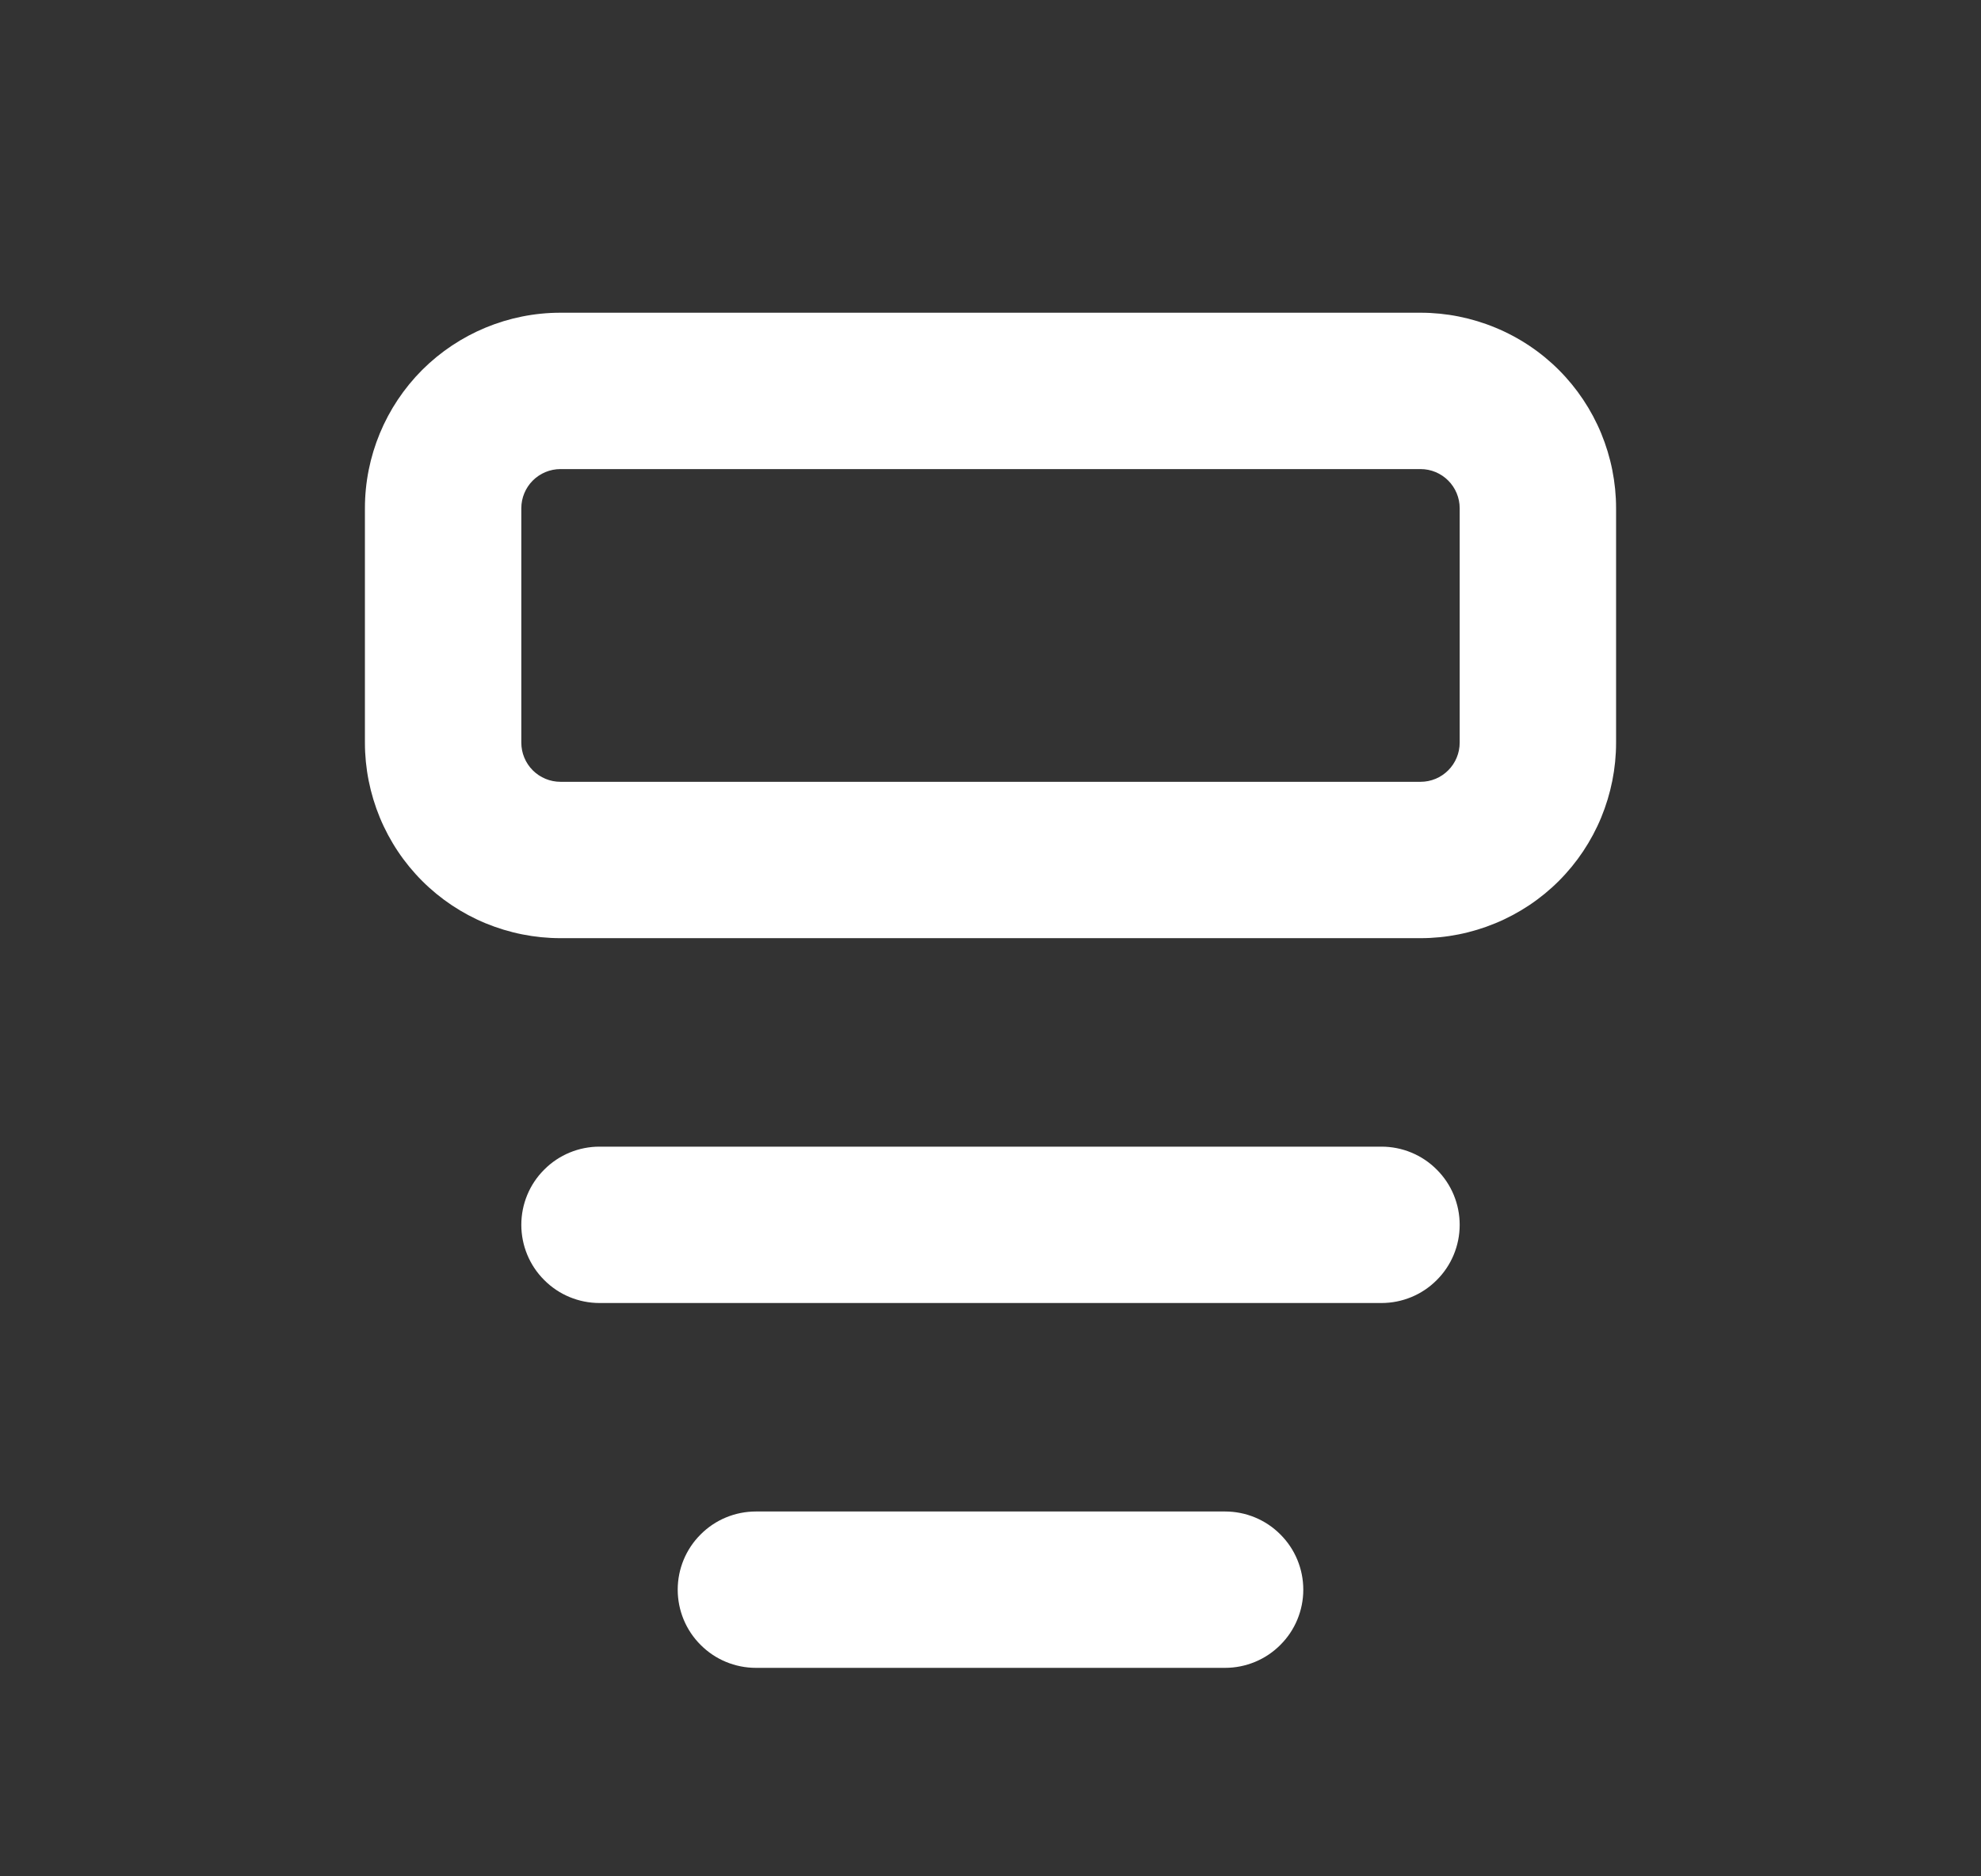
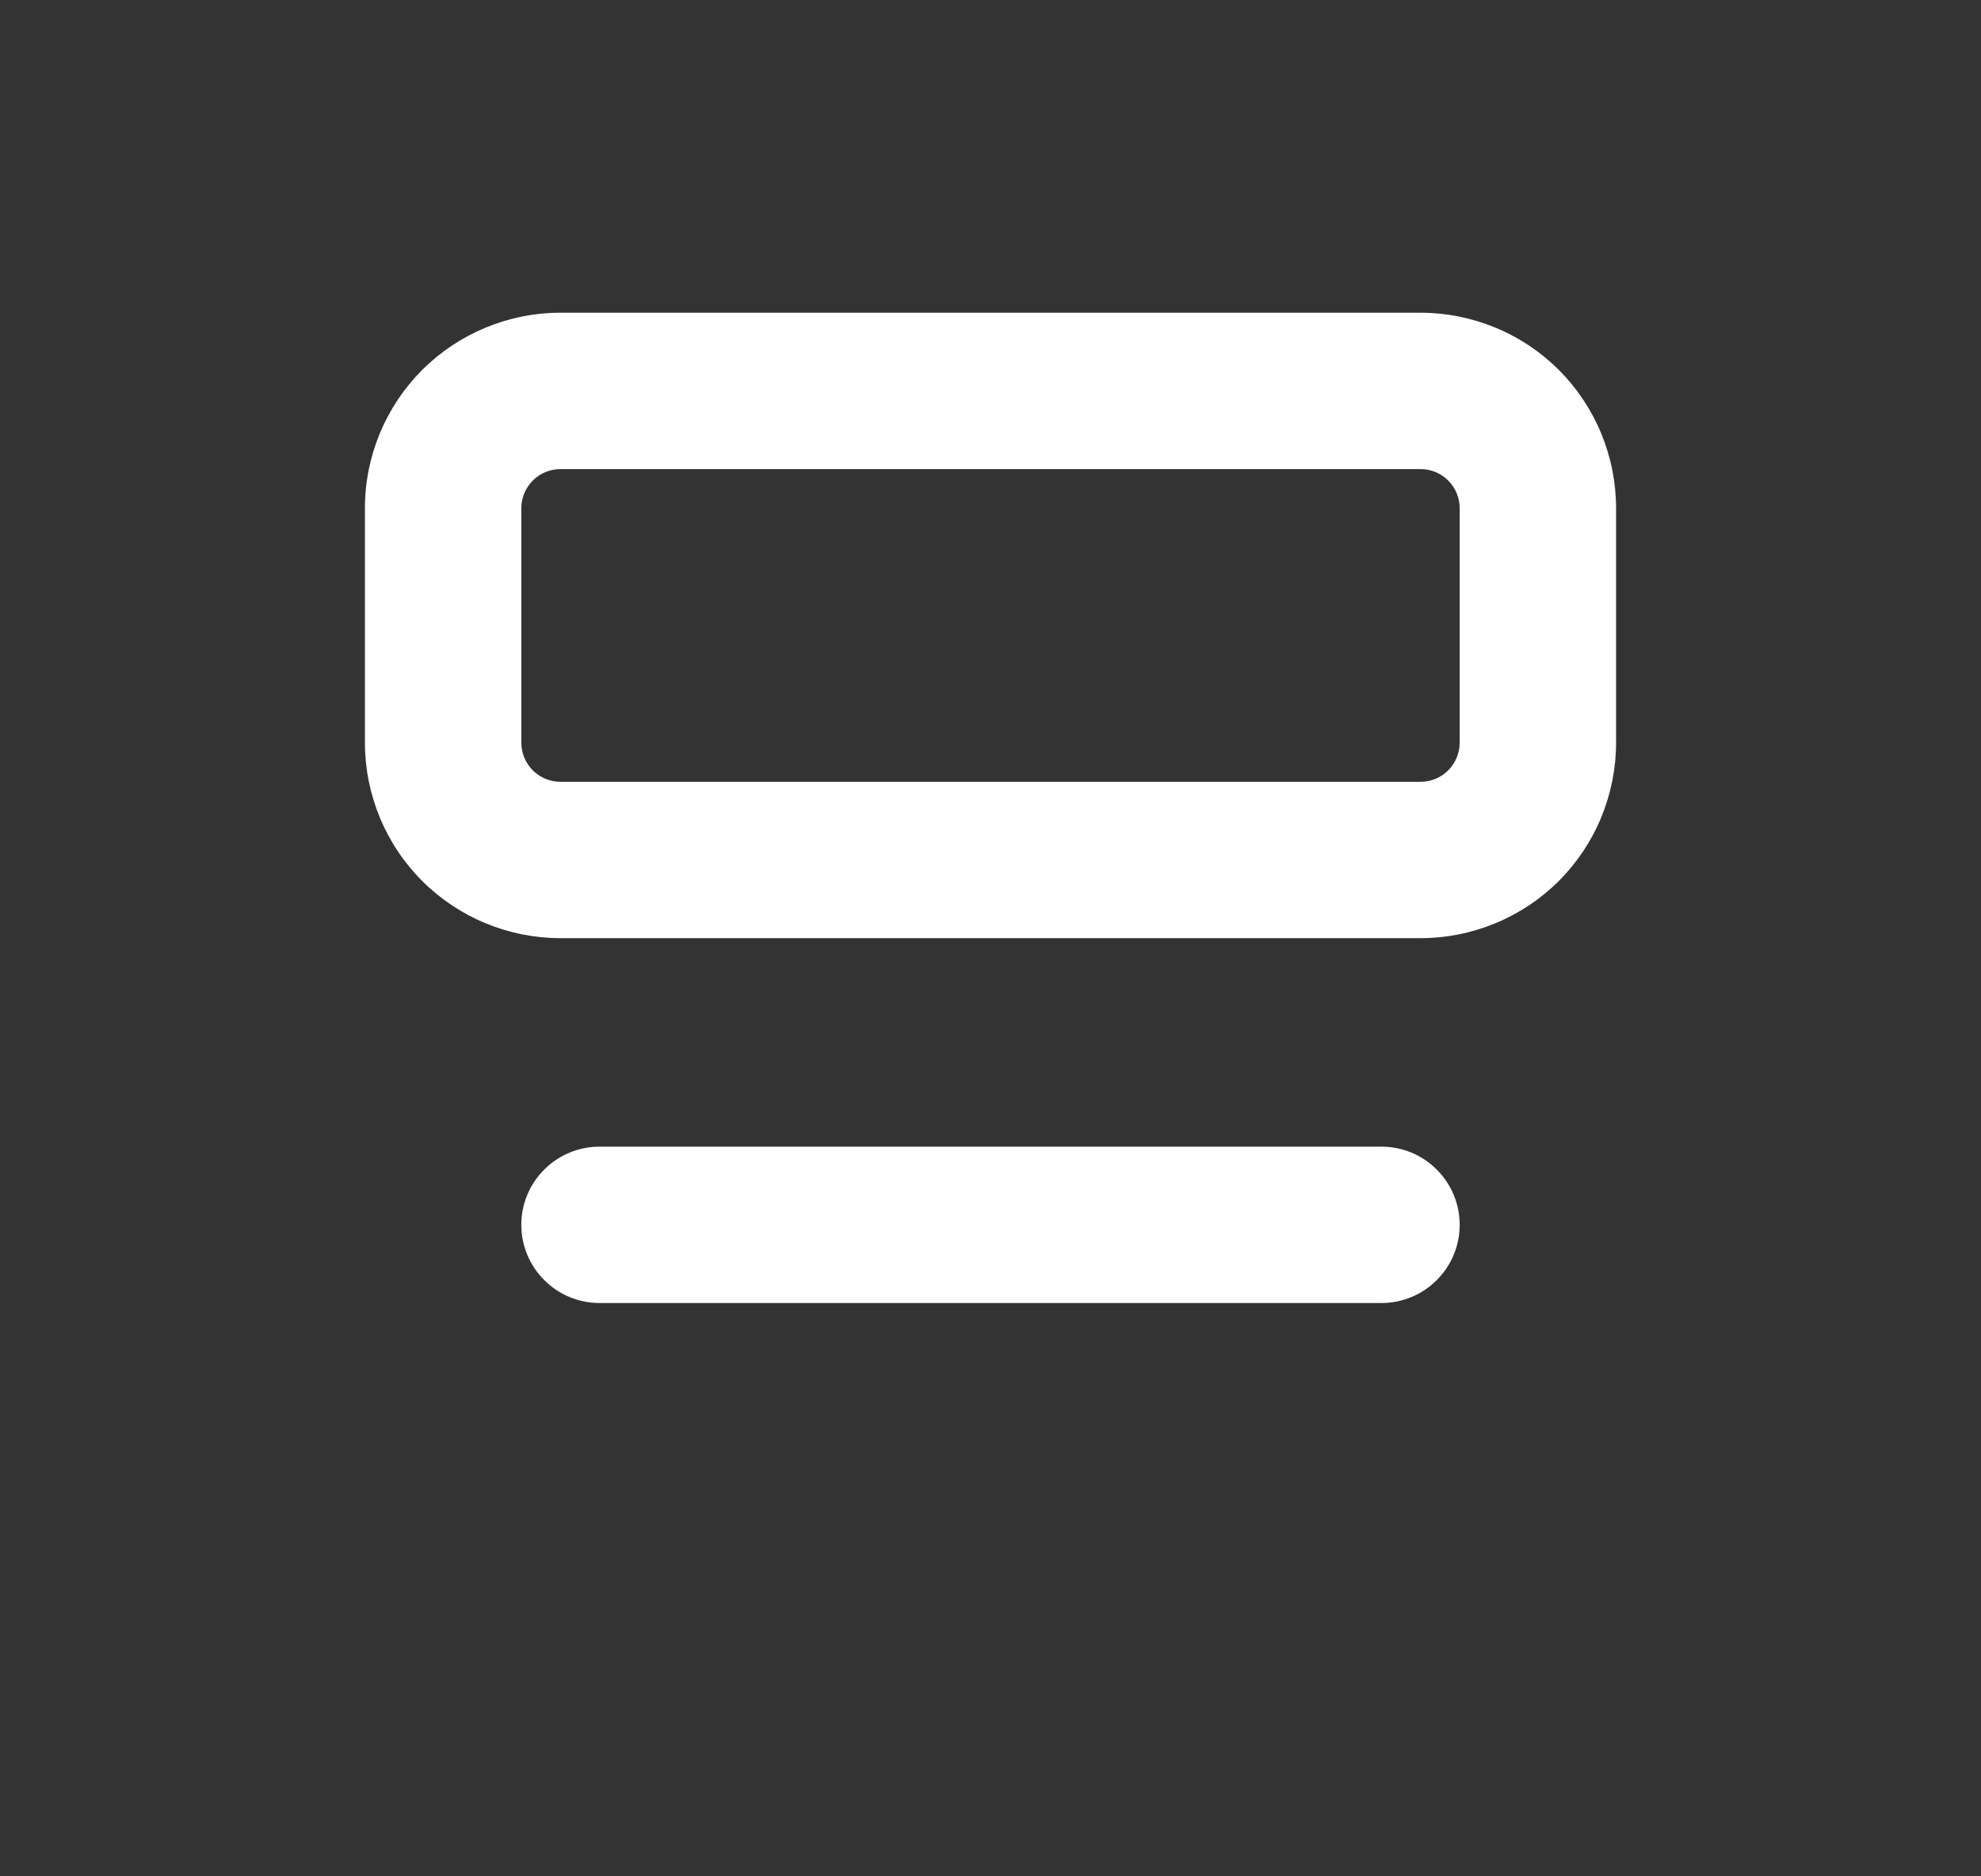
<svg xmlns="http://www.w3.org/2000/svg" width="19" height="18" viewBox="0 0 19 18" fill="current-color">
  <rect x="0" y="0" width="19" height="18" fill="#333333" stroke="none" />
  <g id="Ikon">
    <path id="Vector" d="M13.625 3H5.375C4.878 3 4.401 3.198 4.049 3.549C3.698 3.901 3.5 4.378 3.5 4.875V7.125C3.5 7.371 3.549 7.615 3.643 7.843C3.737 8.07 3.875 8.277 4.049 8.451C4.223 8.625 4.43 8.763 4.657 8.857C4.885 8.951 5.129 9 5.375 9H13.625C13.871 9 14.115 8.951 14.342 8.857C14.57 8.763 14.777 8.625 14.951 8.451C15.125 8.277 15.263 8.07 15.357 7.843C15.451 7.615 15.5 7.371 15.5 7.125V4.875C15.5 4.629 15.451 4.385 15.357 4.157C15.263 3.93 15.125 3.723 14.951 3.549C14.777 3.375 14.57 3.237 14.342 3.143C14.115 3.049 13.871 3 13.625 3ZM14 7.125C14 7.224 13.96 7.32 13.89 7.39C13.82 7.46 13.725 7.5 13.625 7.5H5.375C5.276 7.5 5.18 7.46 5.11 7.39C5.04 7.32 5 7.224 5 7.125V4.875C5 4.776 5.04 4.68 5.11 4.61C5.18 4.54 5.276 4.5 5.375 4.5H13.625C13.725 4.5 13.82 4.54 13.89 4.61C13.96 4.68 14 4.776 14 4.875V7.125Z" fill="white" />
    <path id="Vector_2" d="M5.75 12.5H13.25C13.449 12.5 13.64 12.421 13.78 12.28C13.921 12.14 14 11.949 14 11.75C14 11.551 13.921 11.36 13.78 11.22C13.64 11.079 13.449 11 13.25 11H5.75C5.551 11 5.36 11.079 5.22 11.22C5.079 11.36 5 11.551 5 11.75C5 11.949 5.079 12.14 5.22 12.28C5.36 12.421 5.551 12.5 5.75 12.5Z" fill="white" />
-     <path id="Vector_3" d="M6.5 15.25C6.5 15.449 6.579 15.64 6.72 15.78C6.86 15.921 7.051 16 7.25 16H11.75C11.949 16 12.14 15.921 12.28 15.78C12.421 15.64 12.5 15.449 12.5 15.25C12.5 15.051 12.421 14.86 12.28 14.72C12.14 14.579 11.949 14.5 11.75 14.5H7.25C7.051 14.5 6.86 14.579 6.72 14.72C6.579 14.86 6.5 15.051 6.5 15.25Z" fill="white" />
  </g>
</svg>